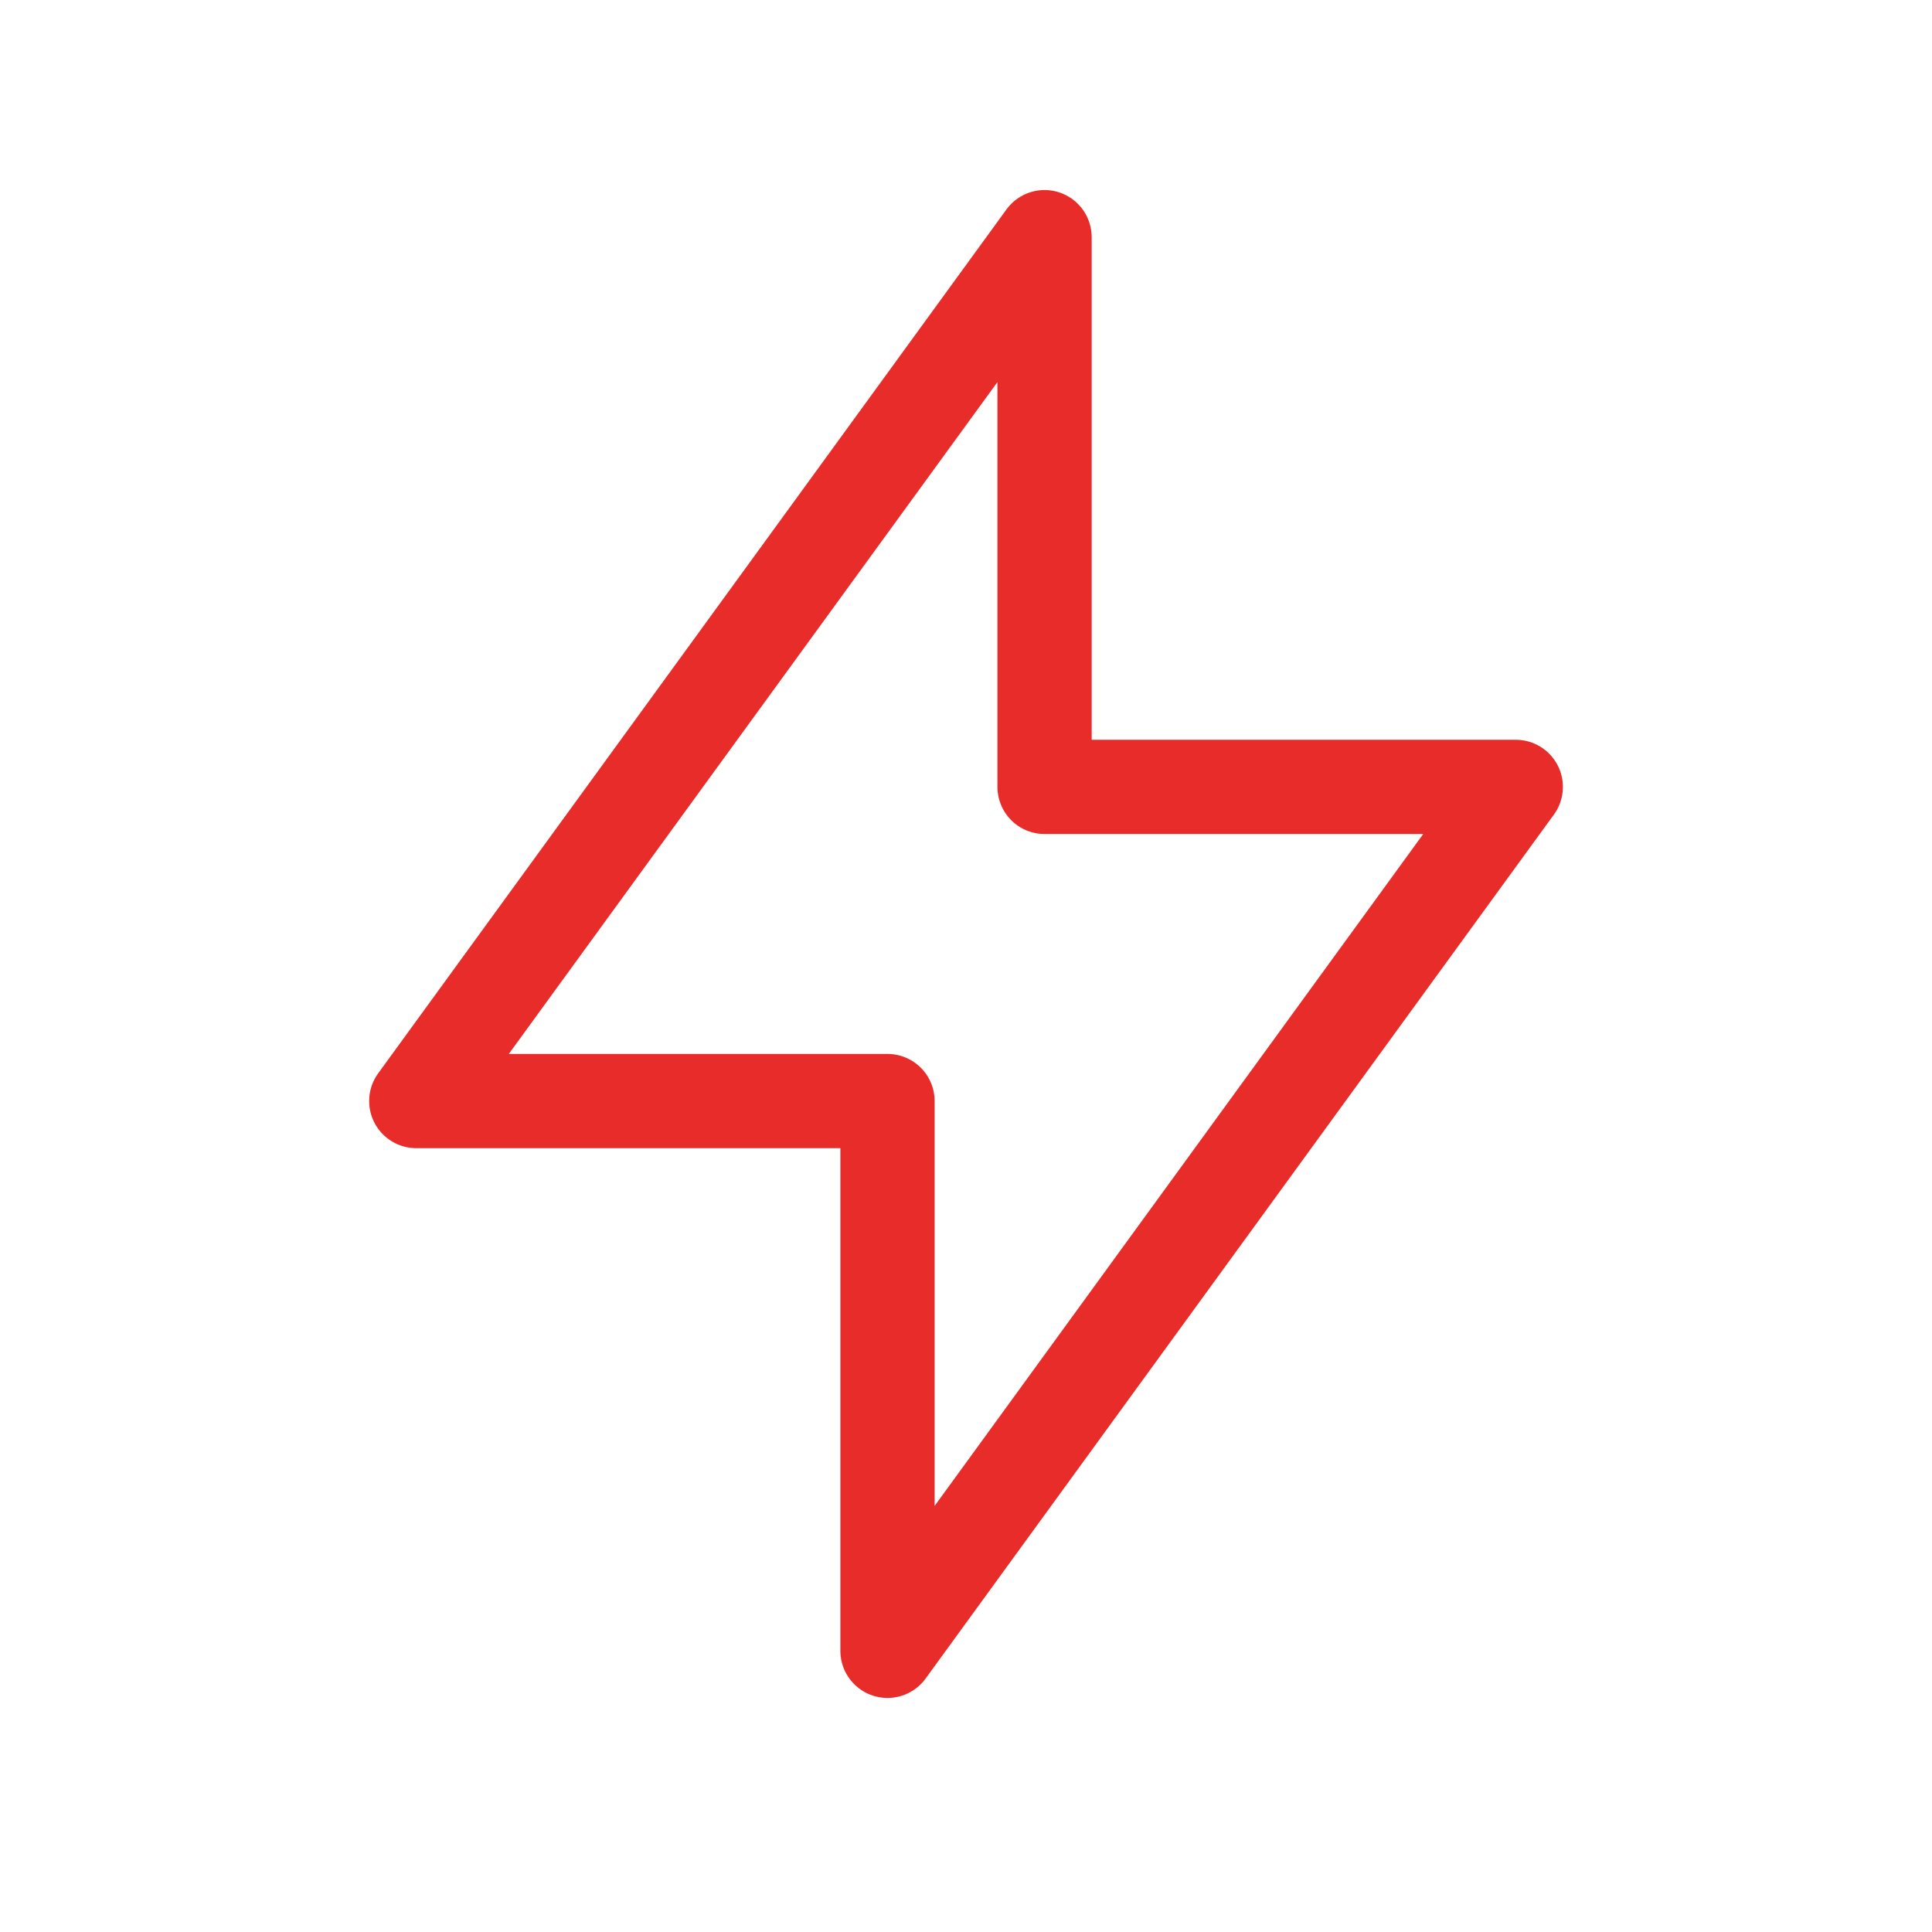
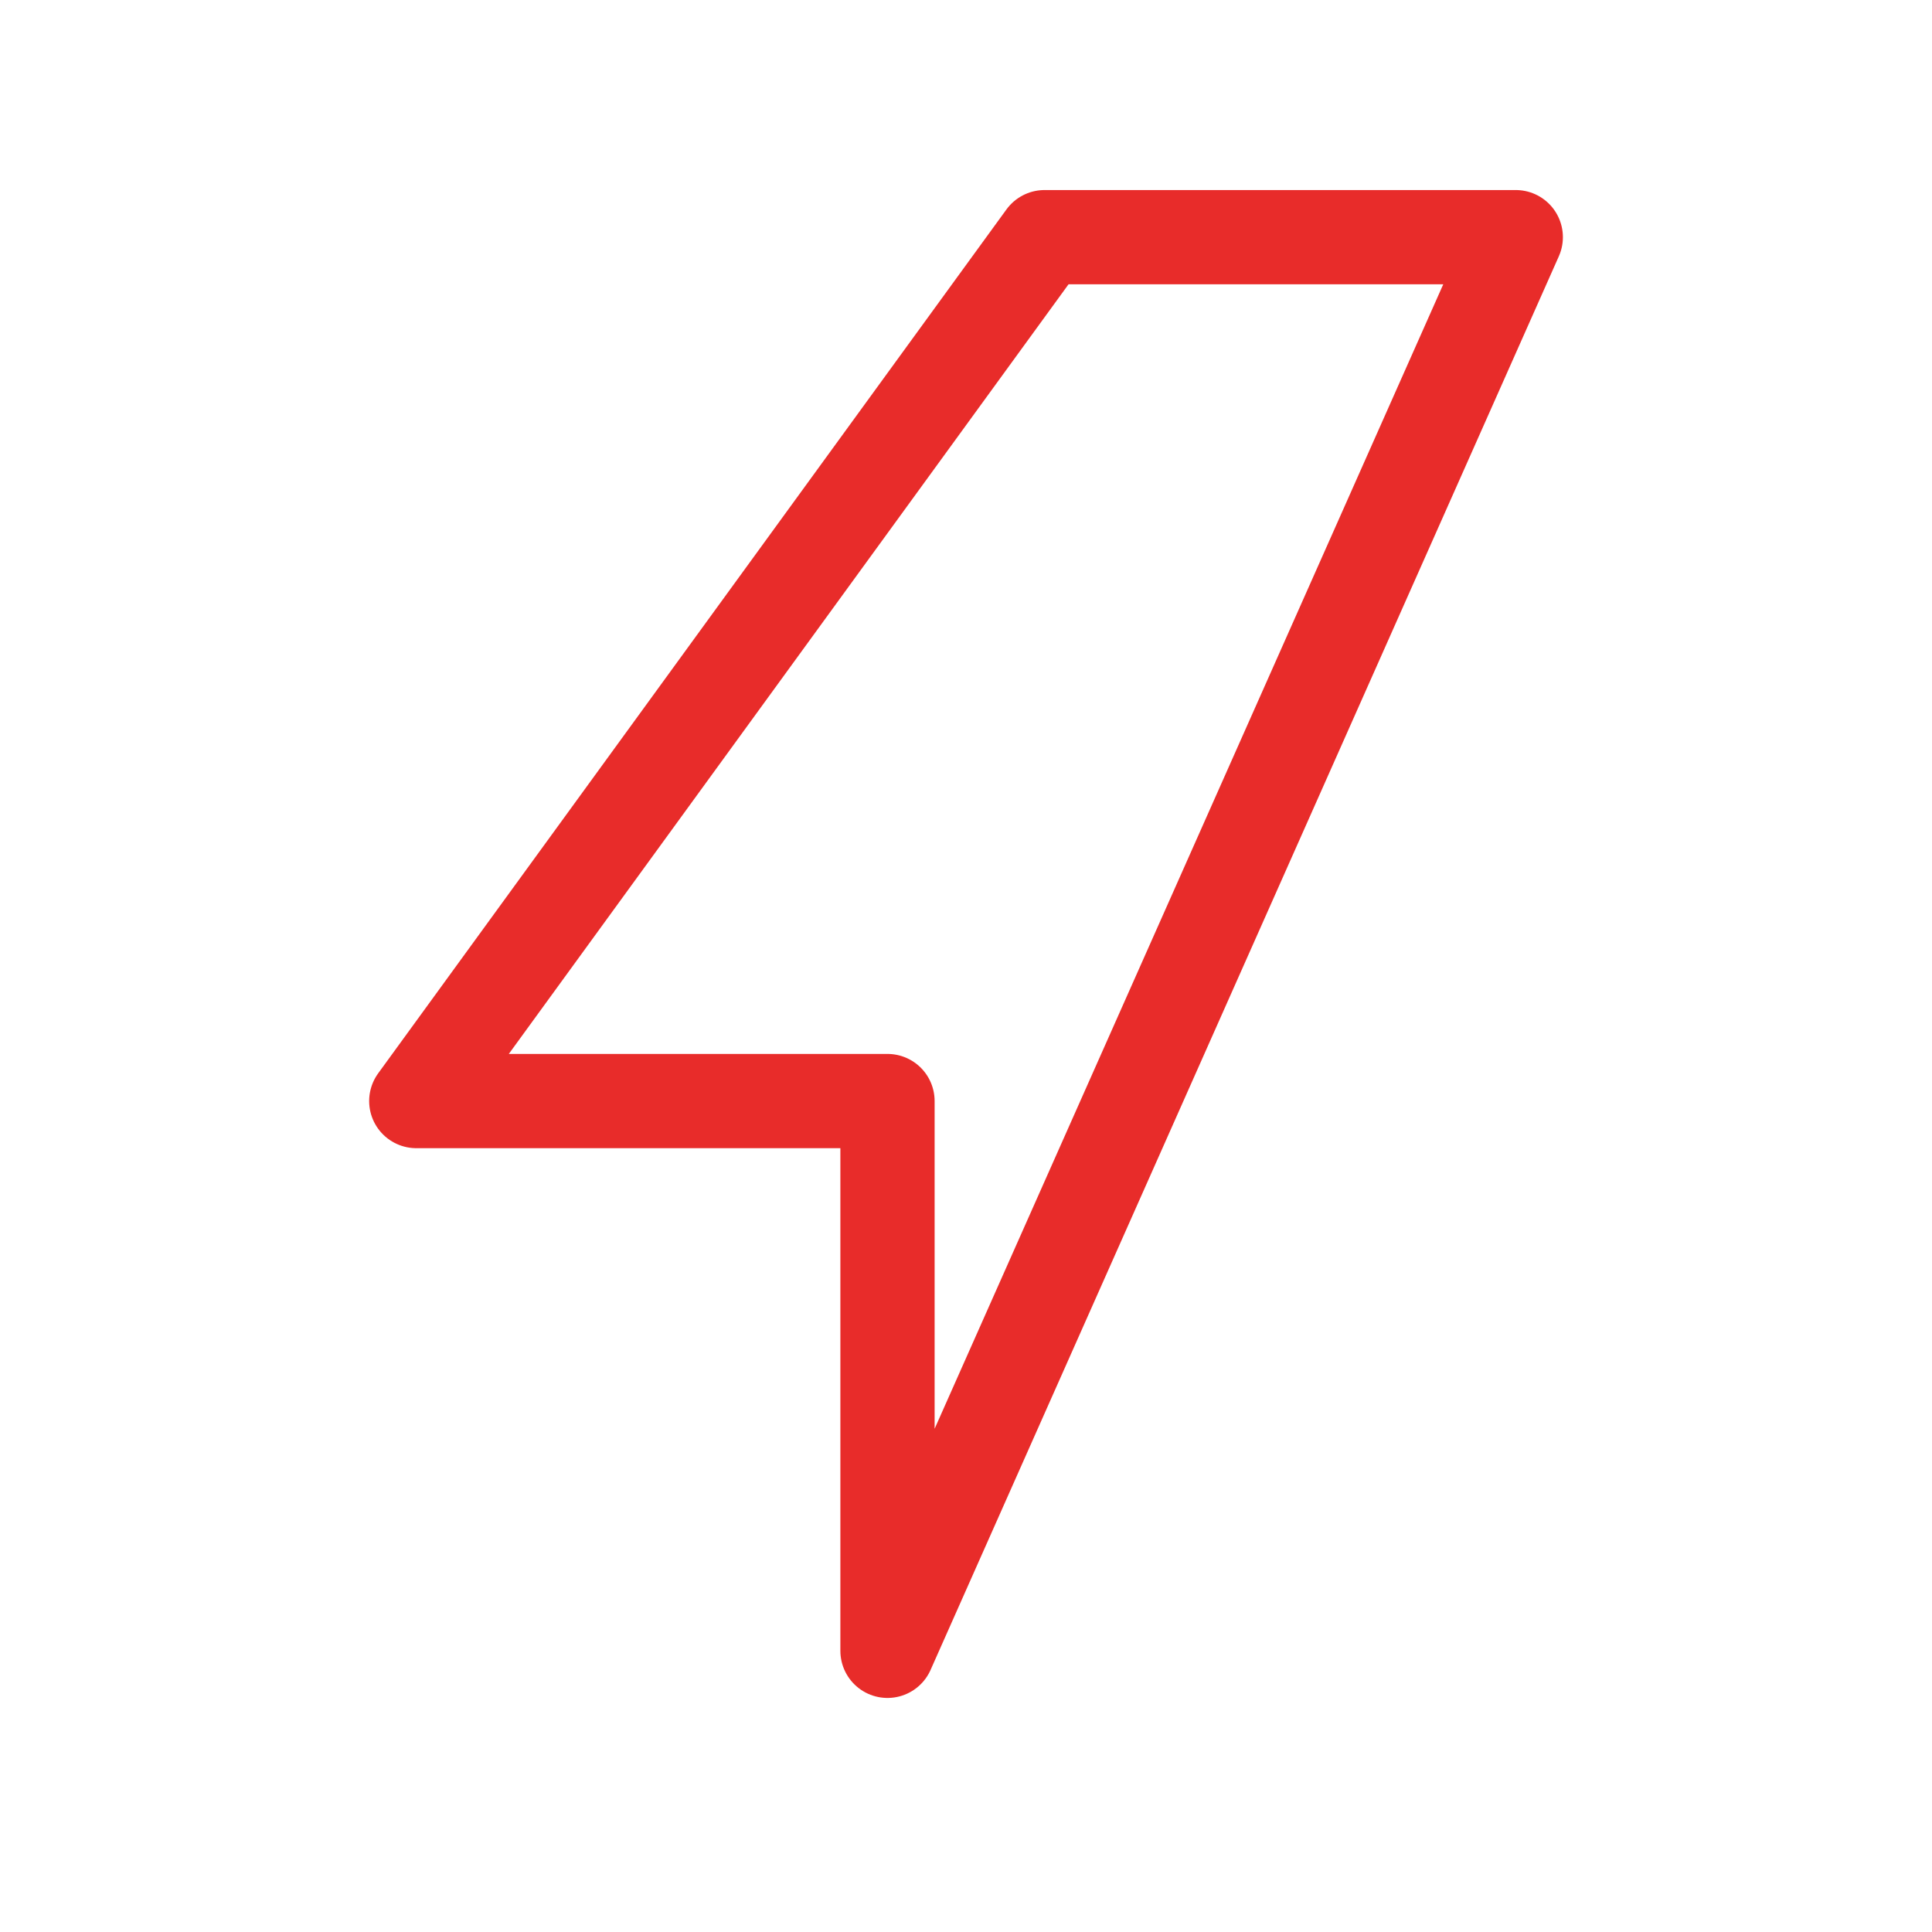
<svg xmlns="http://www.w3.org/2000/svg" width="41" height="41" viewBox="0 0 41 41" fill="none">
-   <path d="M22.167 5.033V16.699H32.167L18.834 35.033V23.366H8.834L22.167 5.033" stroke="#E82C2A" stroke-width="2" stroke-linecap="round" stroke-linejoin="round" />
+   <path d="M22.167 5.033H32.167L18.834 35.033V23.366H8.834L22.167 5.033" stroke="#E82C2A" stroke-width="2" stroke-linecap="round" stroke-linejoin="round" />
</svg>